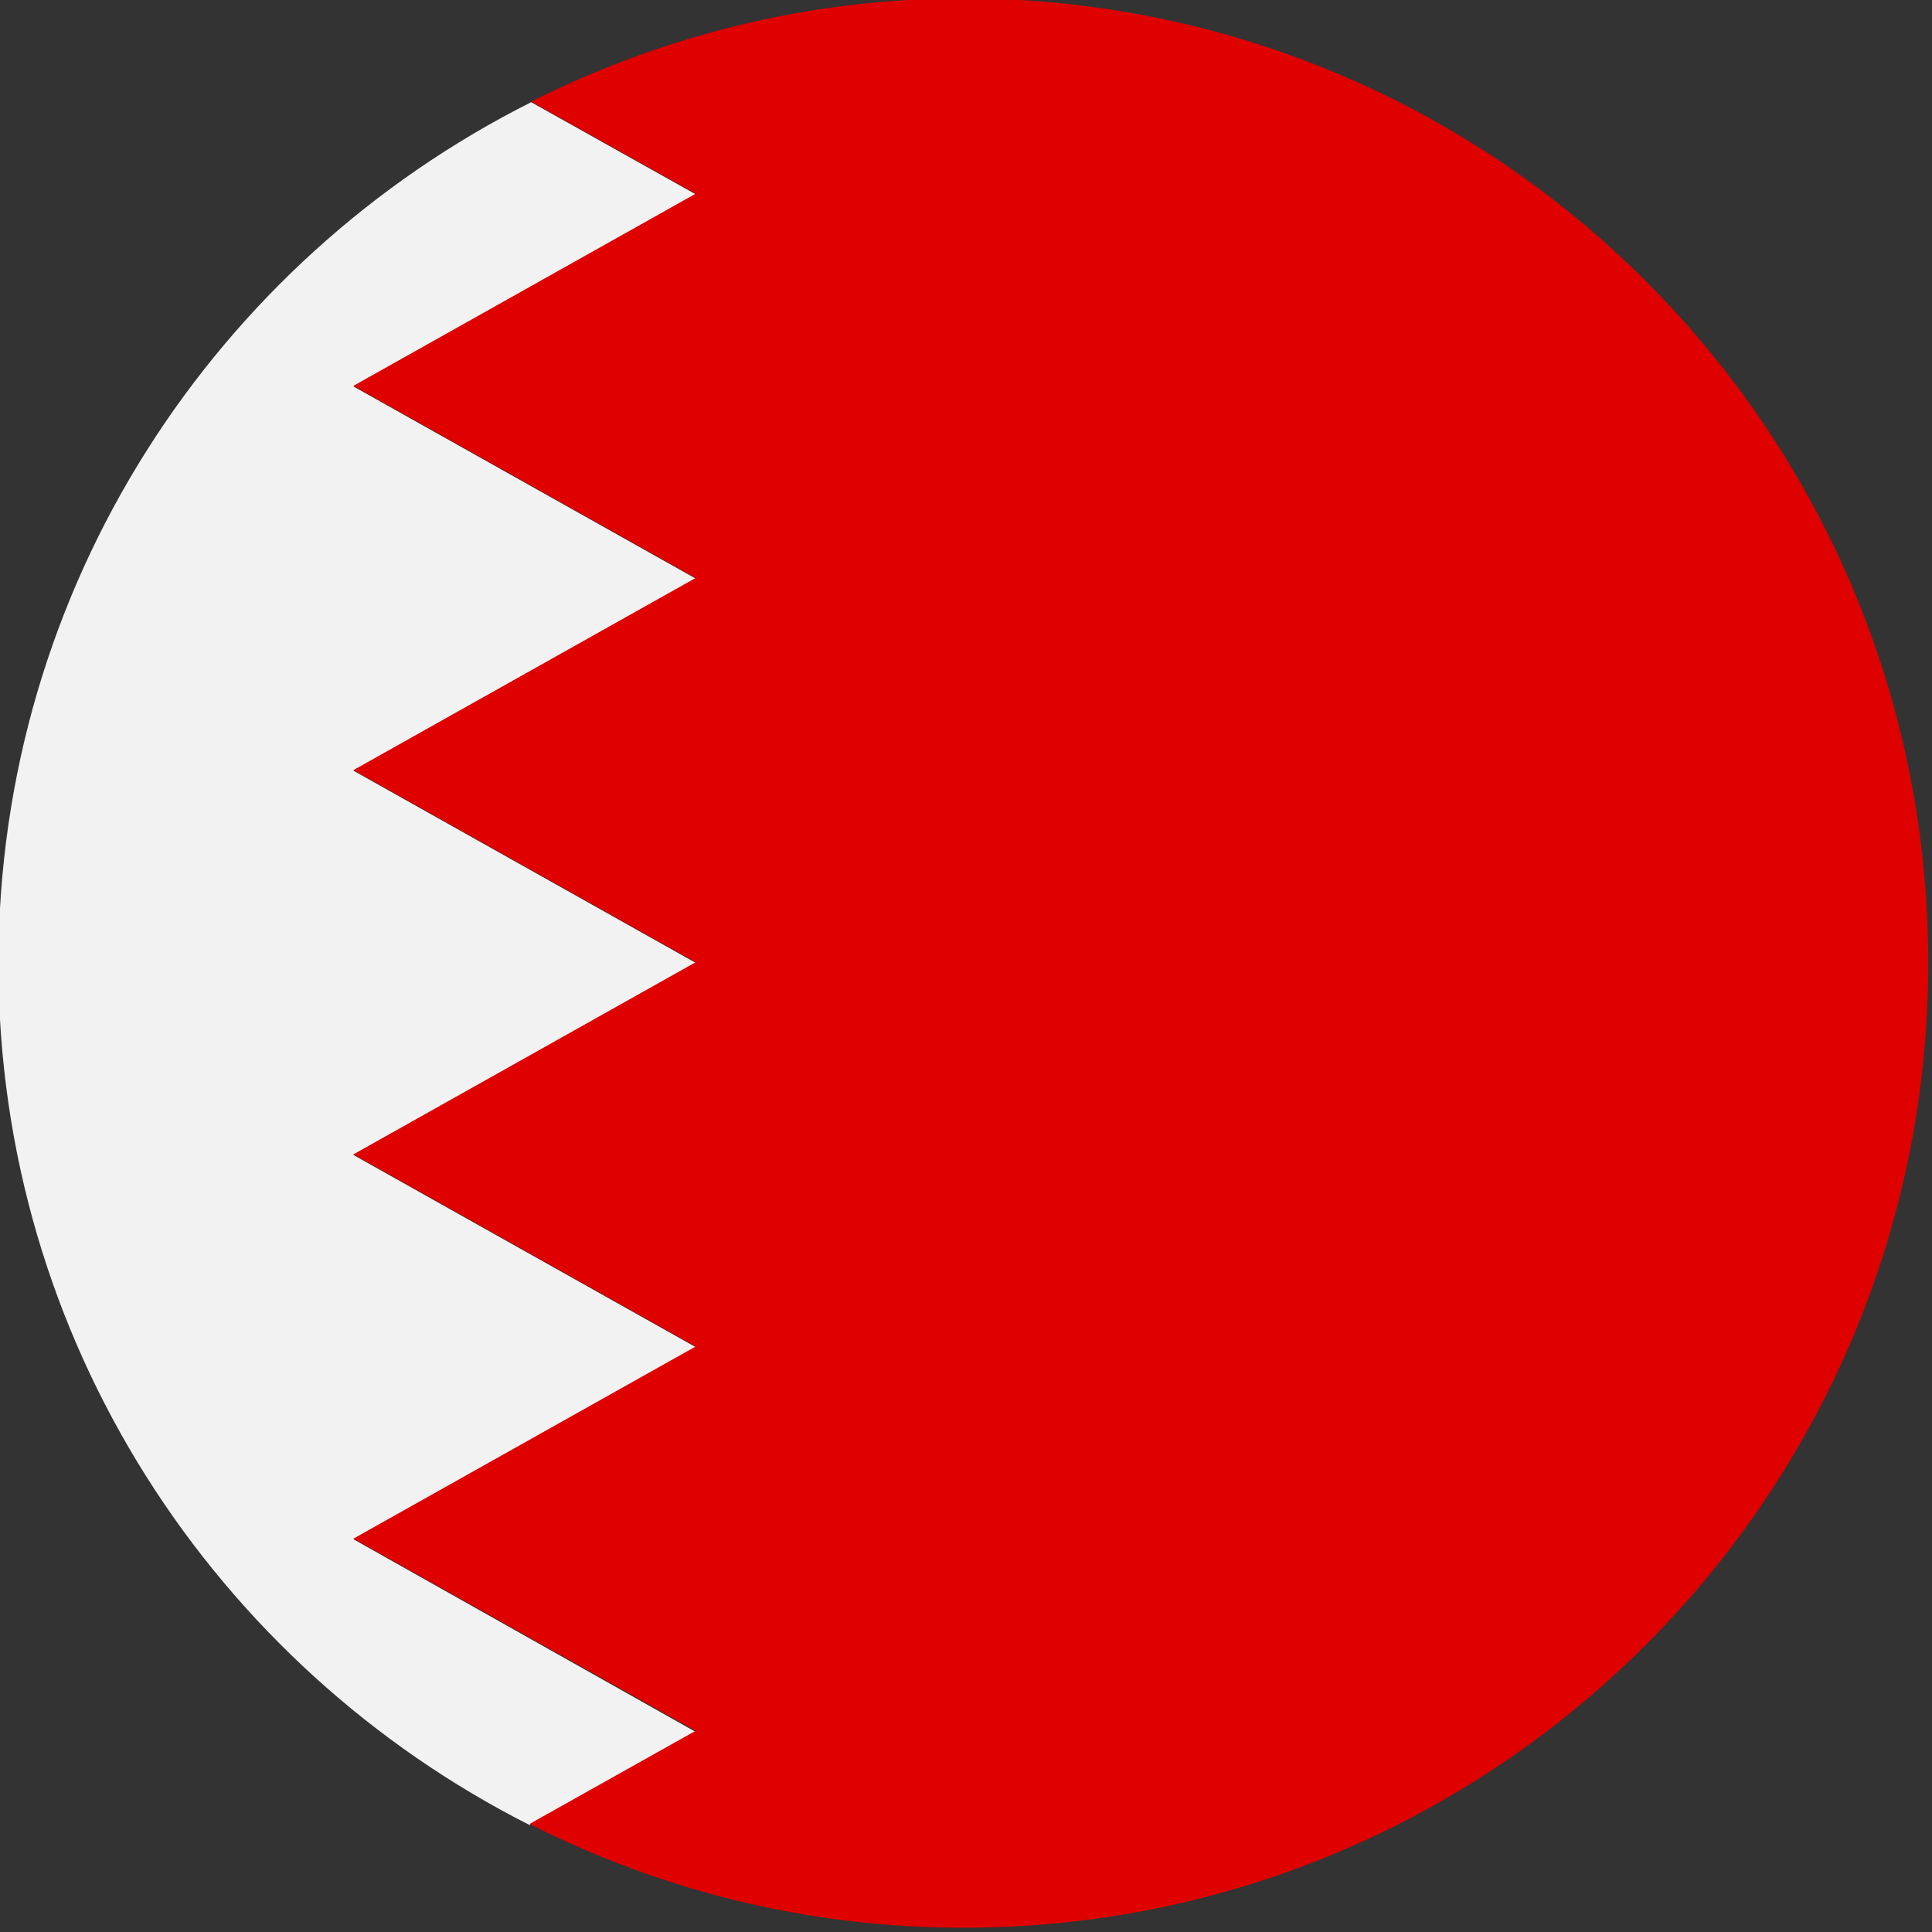
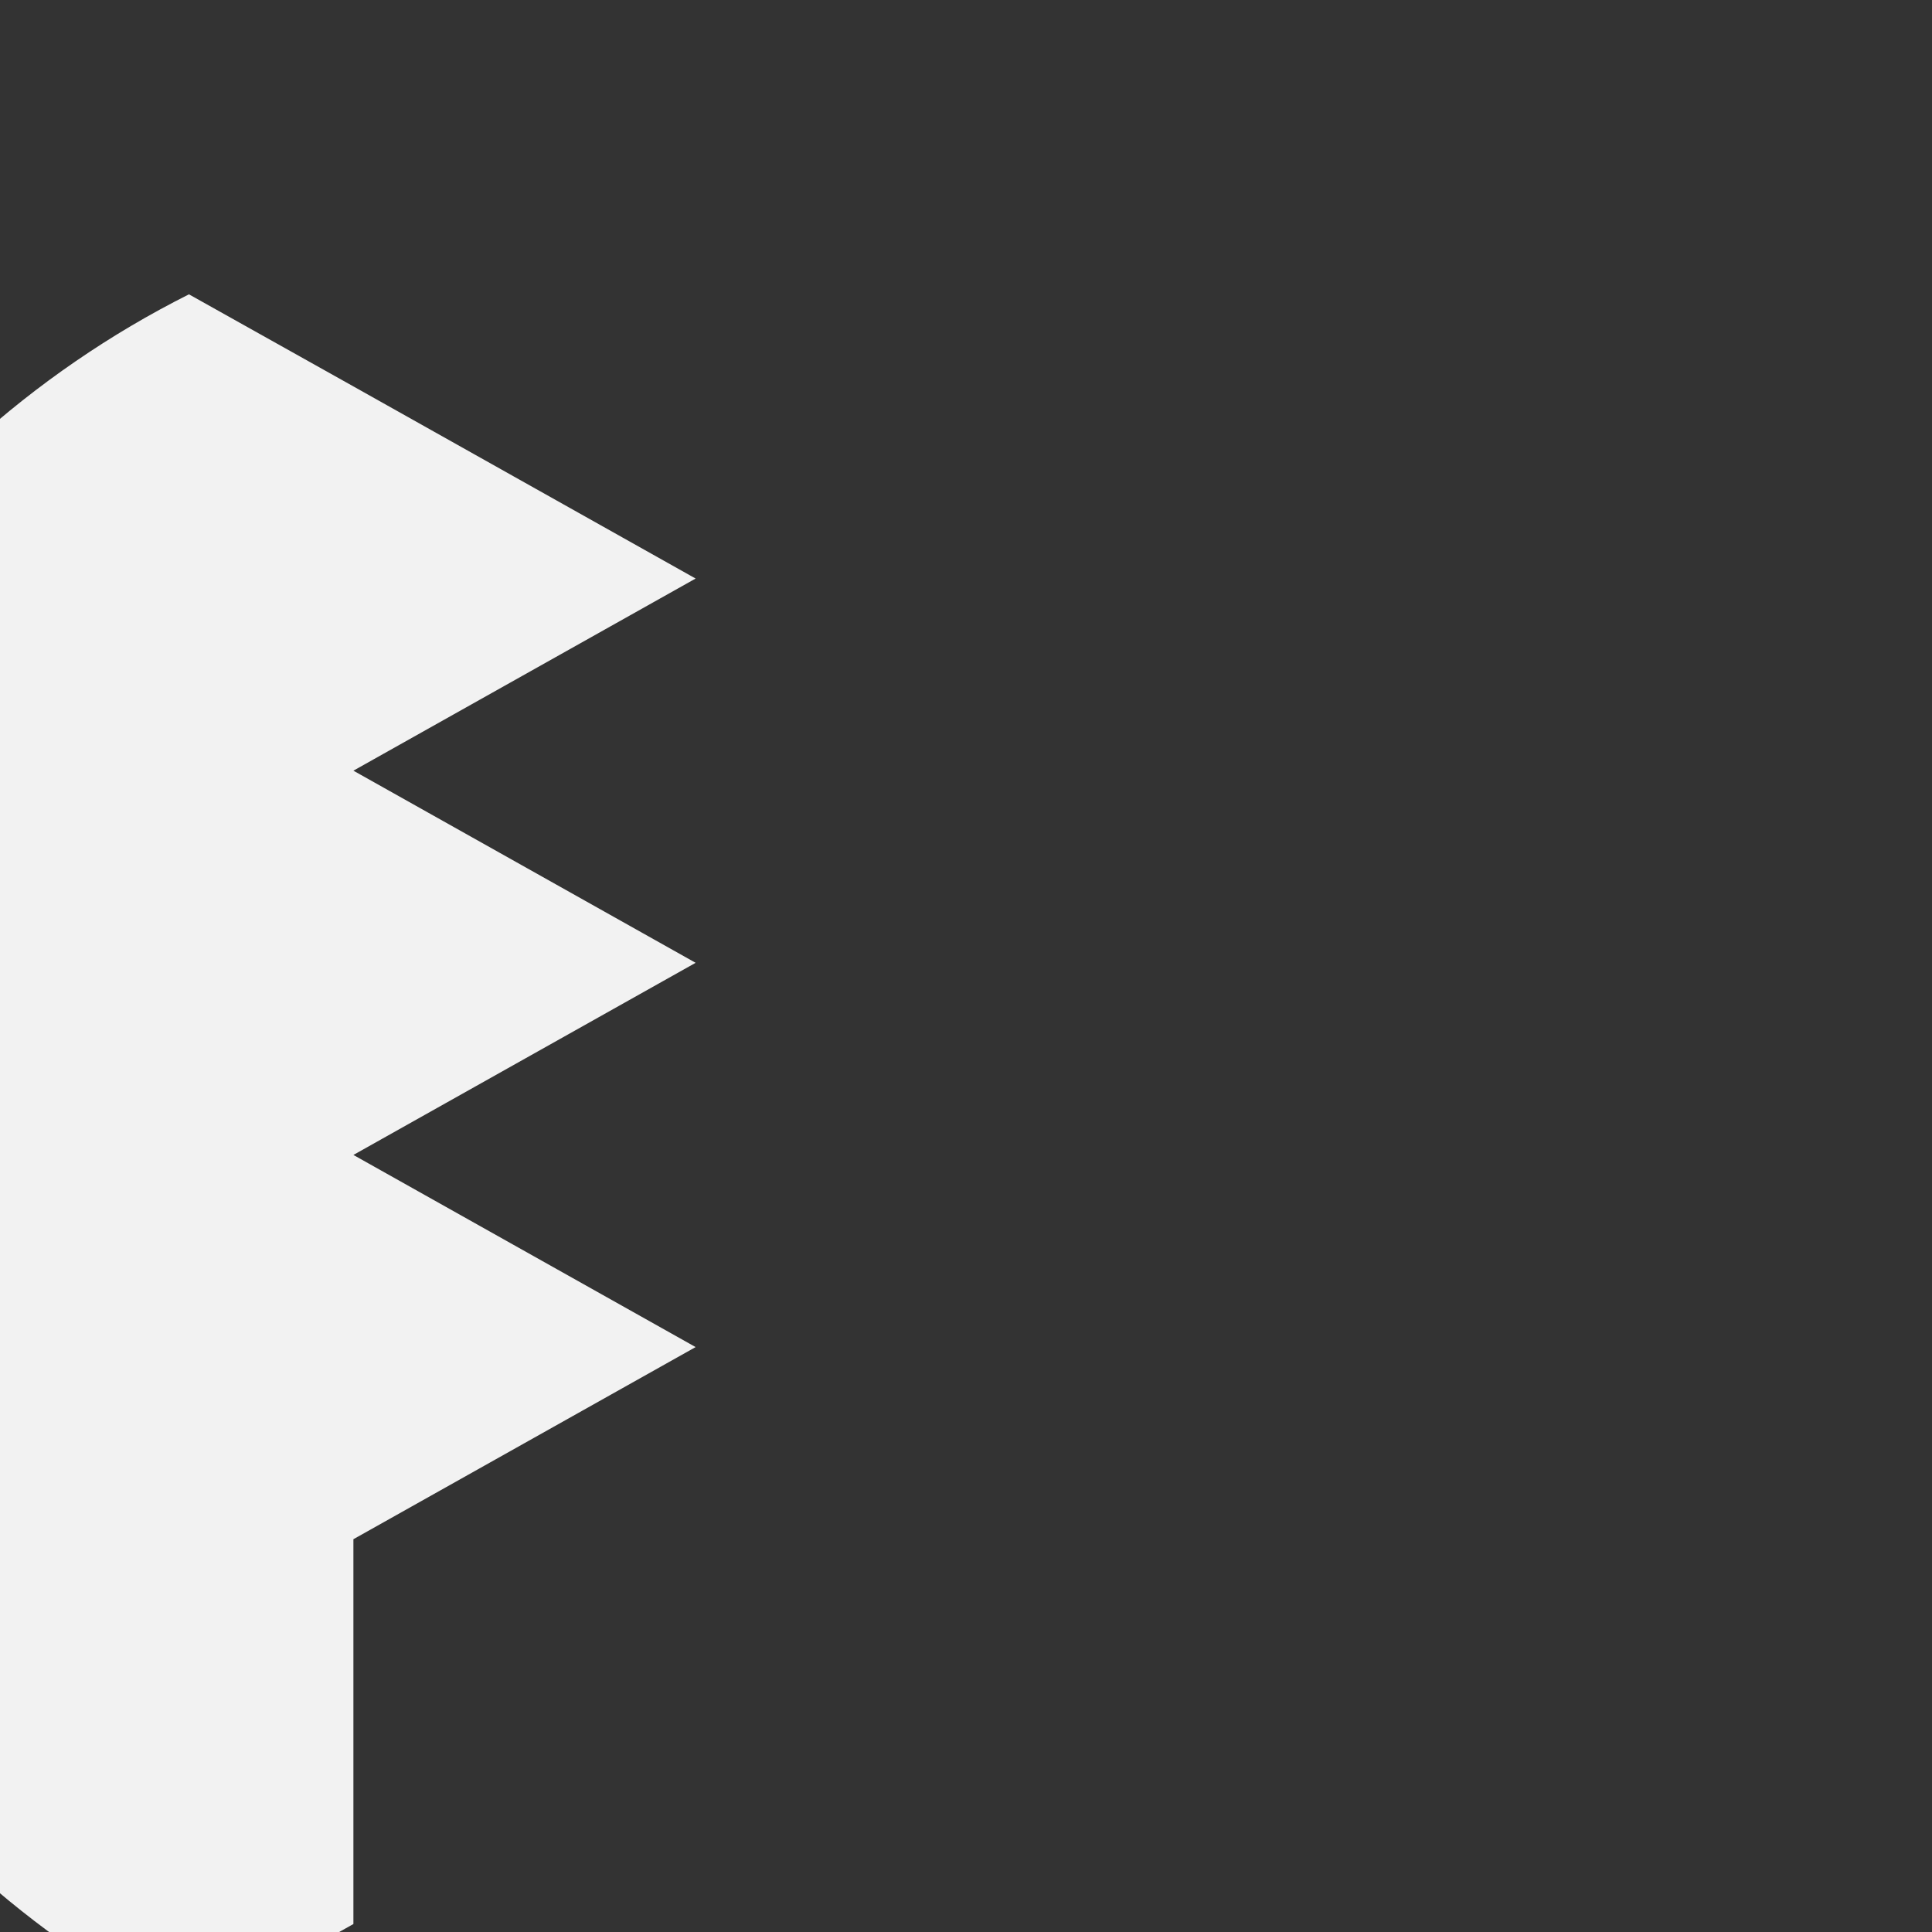
<svg xmlns="http://www.w3.org/2000/svg" height="36.3" preserveAspectRatio="xMidYMid meet" version="1.0" viewBox="13.9 13.9 36.3 36.3" width="36.3" zoomAndPan="magnify">
  <rect x="13.9" y="13.9" width="36.3" height="36.3" fill="#333333" stroke="none" />
  <g>
    <g>
      <g id="change1_1">
-         <path d="M20.54,42.82l6.43-3.61l-6.43-3.61l6.43-3.61l-6.43-3.61l6.43-3.61l-6.43-3.61l6.43-3.61l-3.09-1.73 c-5.93,2.98-10.01,9.1-10.01,16.19c0,7.08,4.07,13.19,9.98,16.18l3.12-1.75L20.54,42.82z" fill="#F2F2F2" />
+         <path d="M20.54,42.82l6.43-3.61l-6.43-3.61l6.43-3.61l-6.43-3.61l6.43-3.61l-6.43-3.61l-3.09-1.73 c-5.93,2.98-10.01,9.1-10.01,16.19c0,7.08,4.07,13.19,9.98,16.18l3.12-1.75L20.54,42.82z" fill="#F2F2F2" />
      </g>
      <g id="change2_1">
-         <path d="M32,13.87c-2.92,0-5.67,0.71-8.12,1.94l3.09,1.73l-6.43,3.61l6.43,3.61l-6.43,3.61l6.43,3.61l-6.43,3.61 l6.43,3.61l-6.43,3.61l6.43,3.61l-3.12,1.75c2.45,1.24,5.21,1.95,8.15,1.95c10.01,0,18.13-8.12,18.13-18.13S42.01,13.87,32,13.87z" fill="#DF0000" />
-       </g>
+         </g>
    </g>
  </g>
</svg>